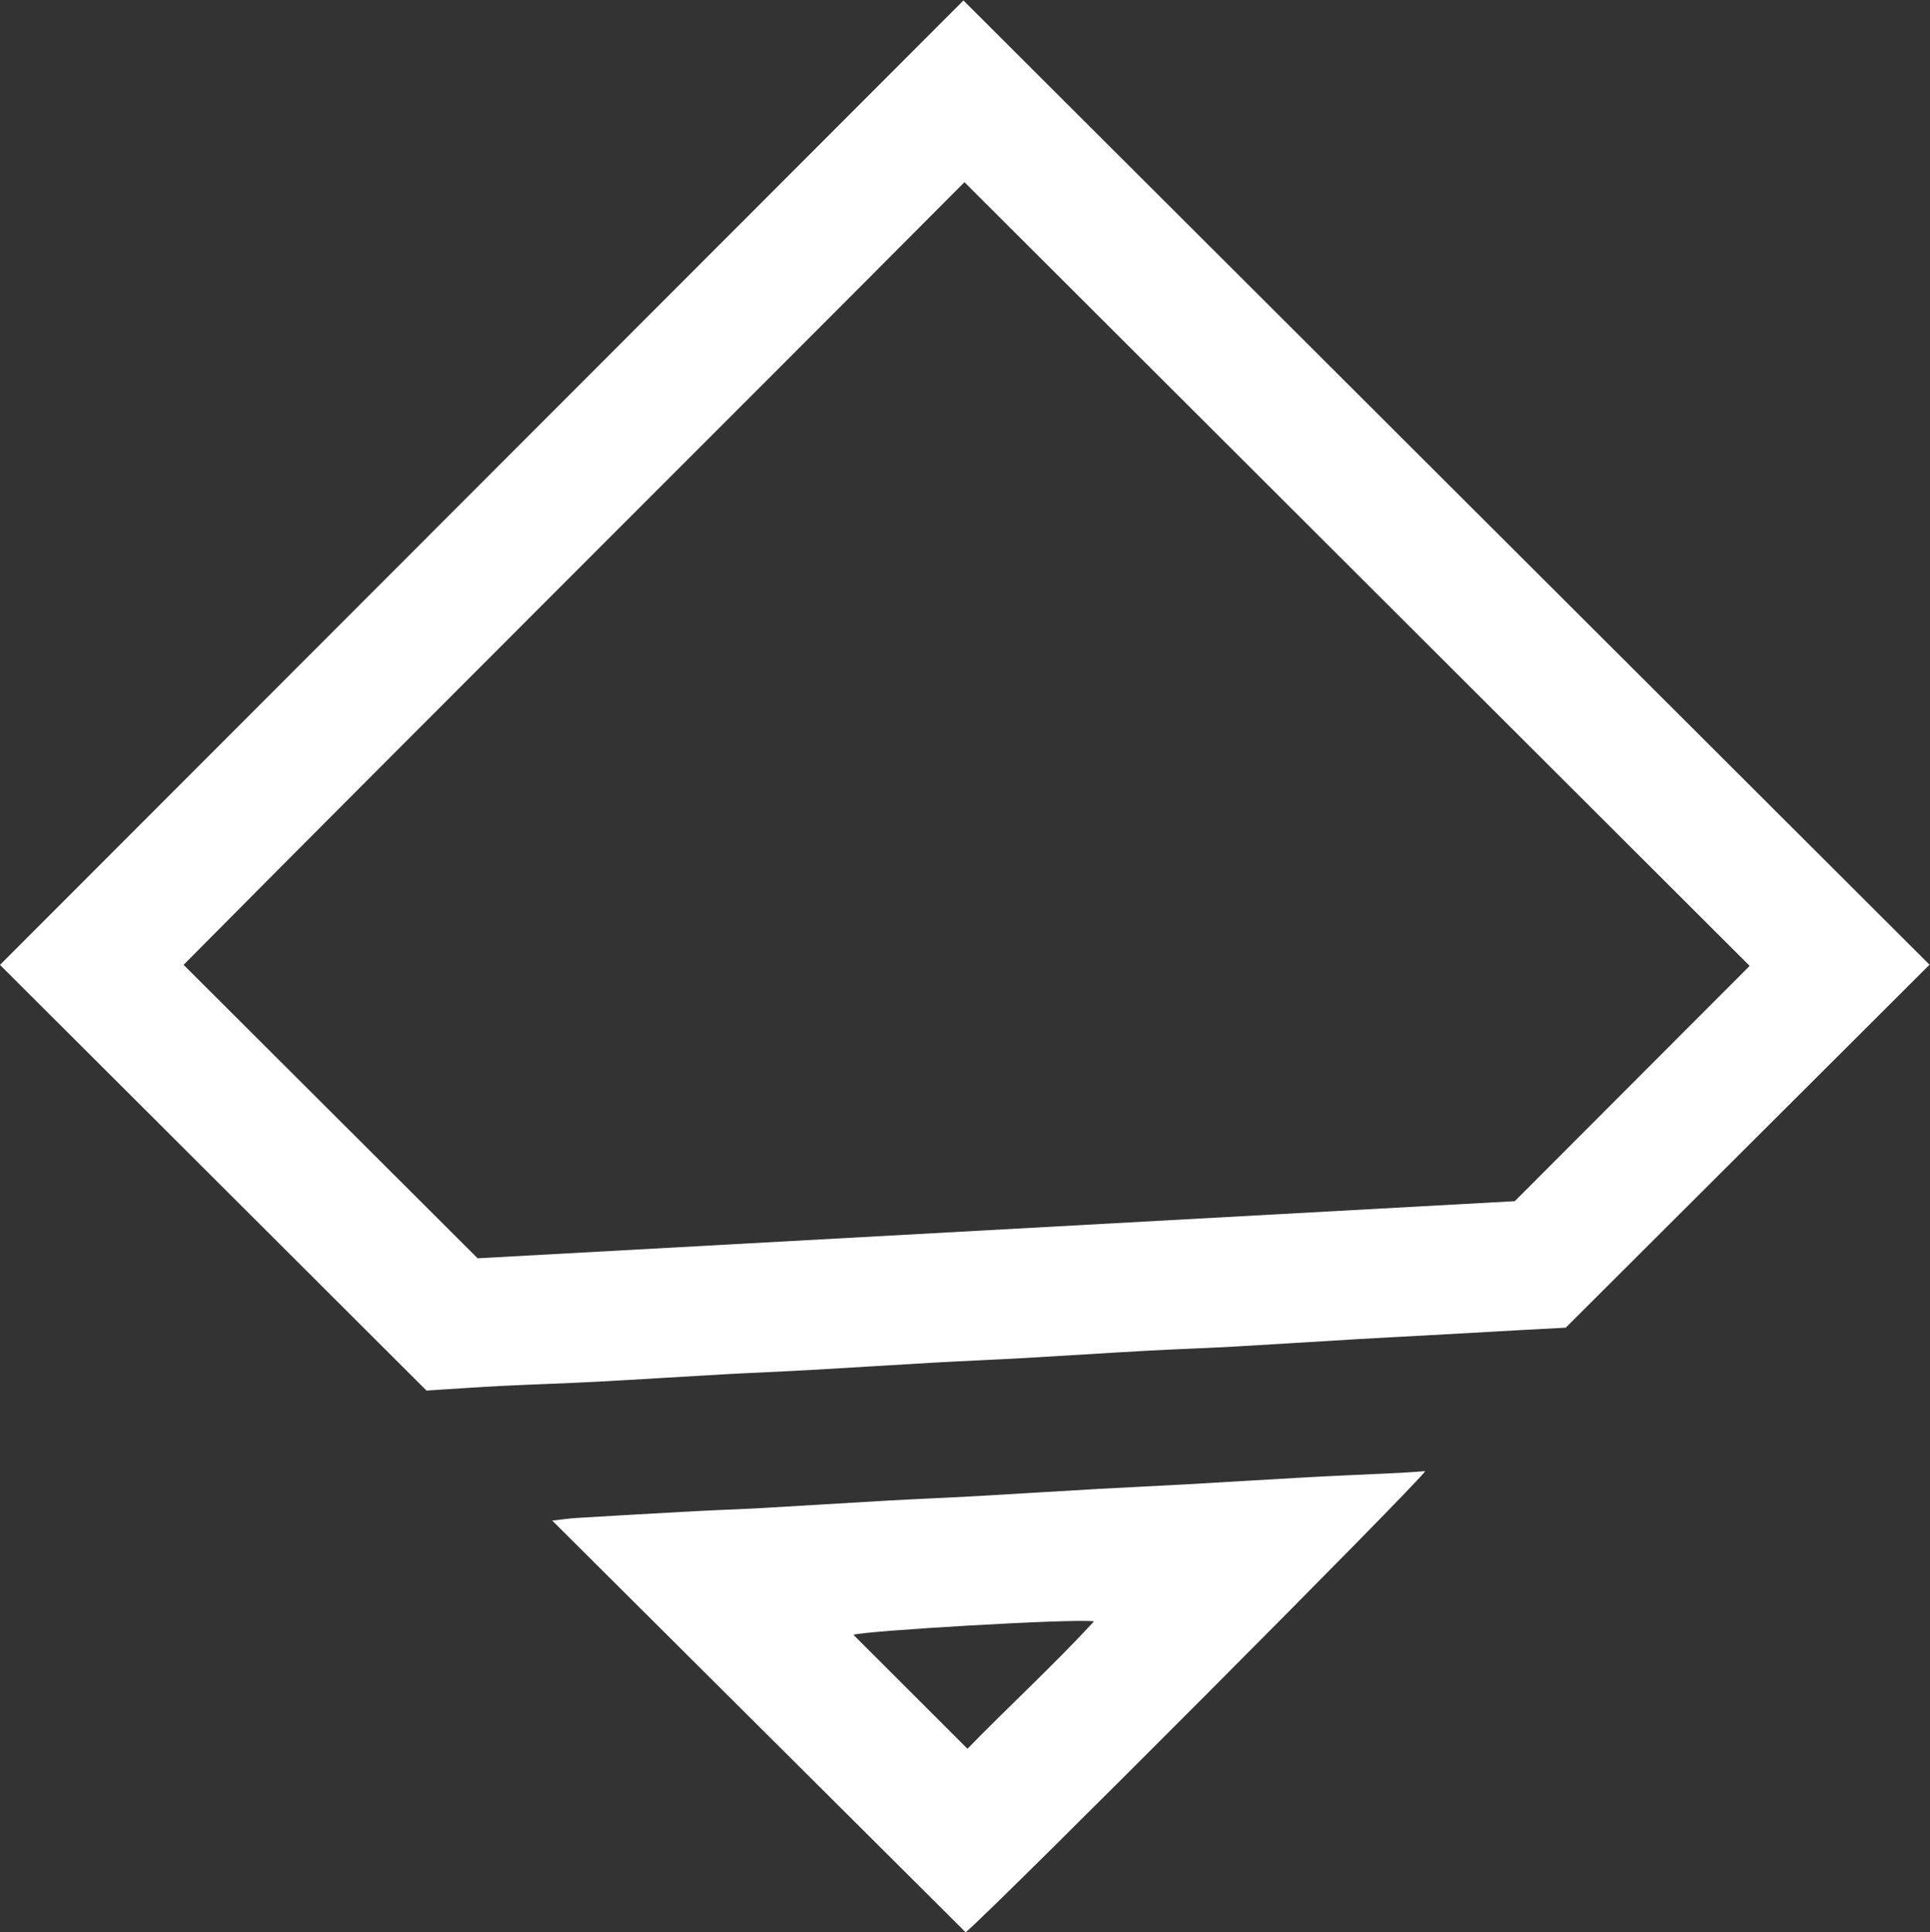
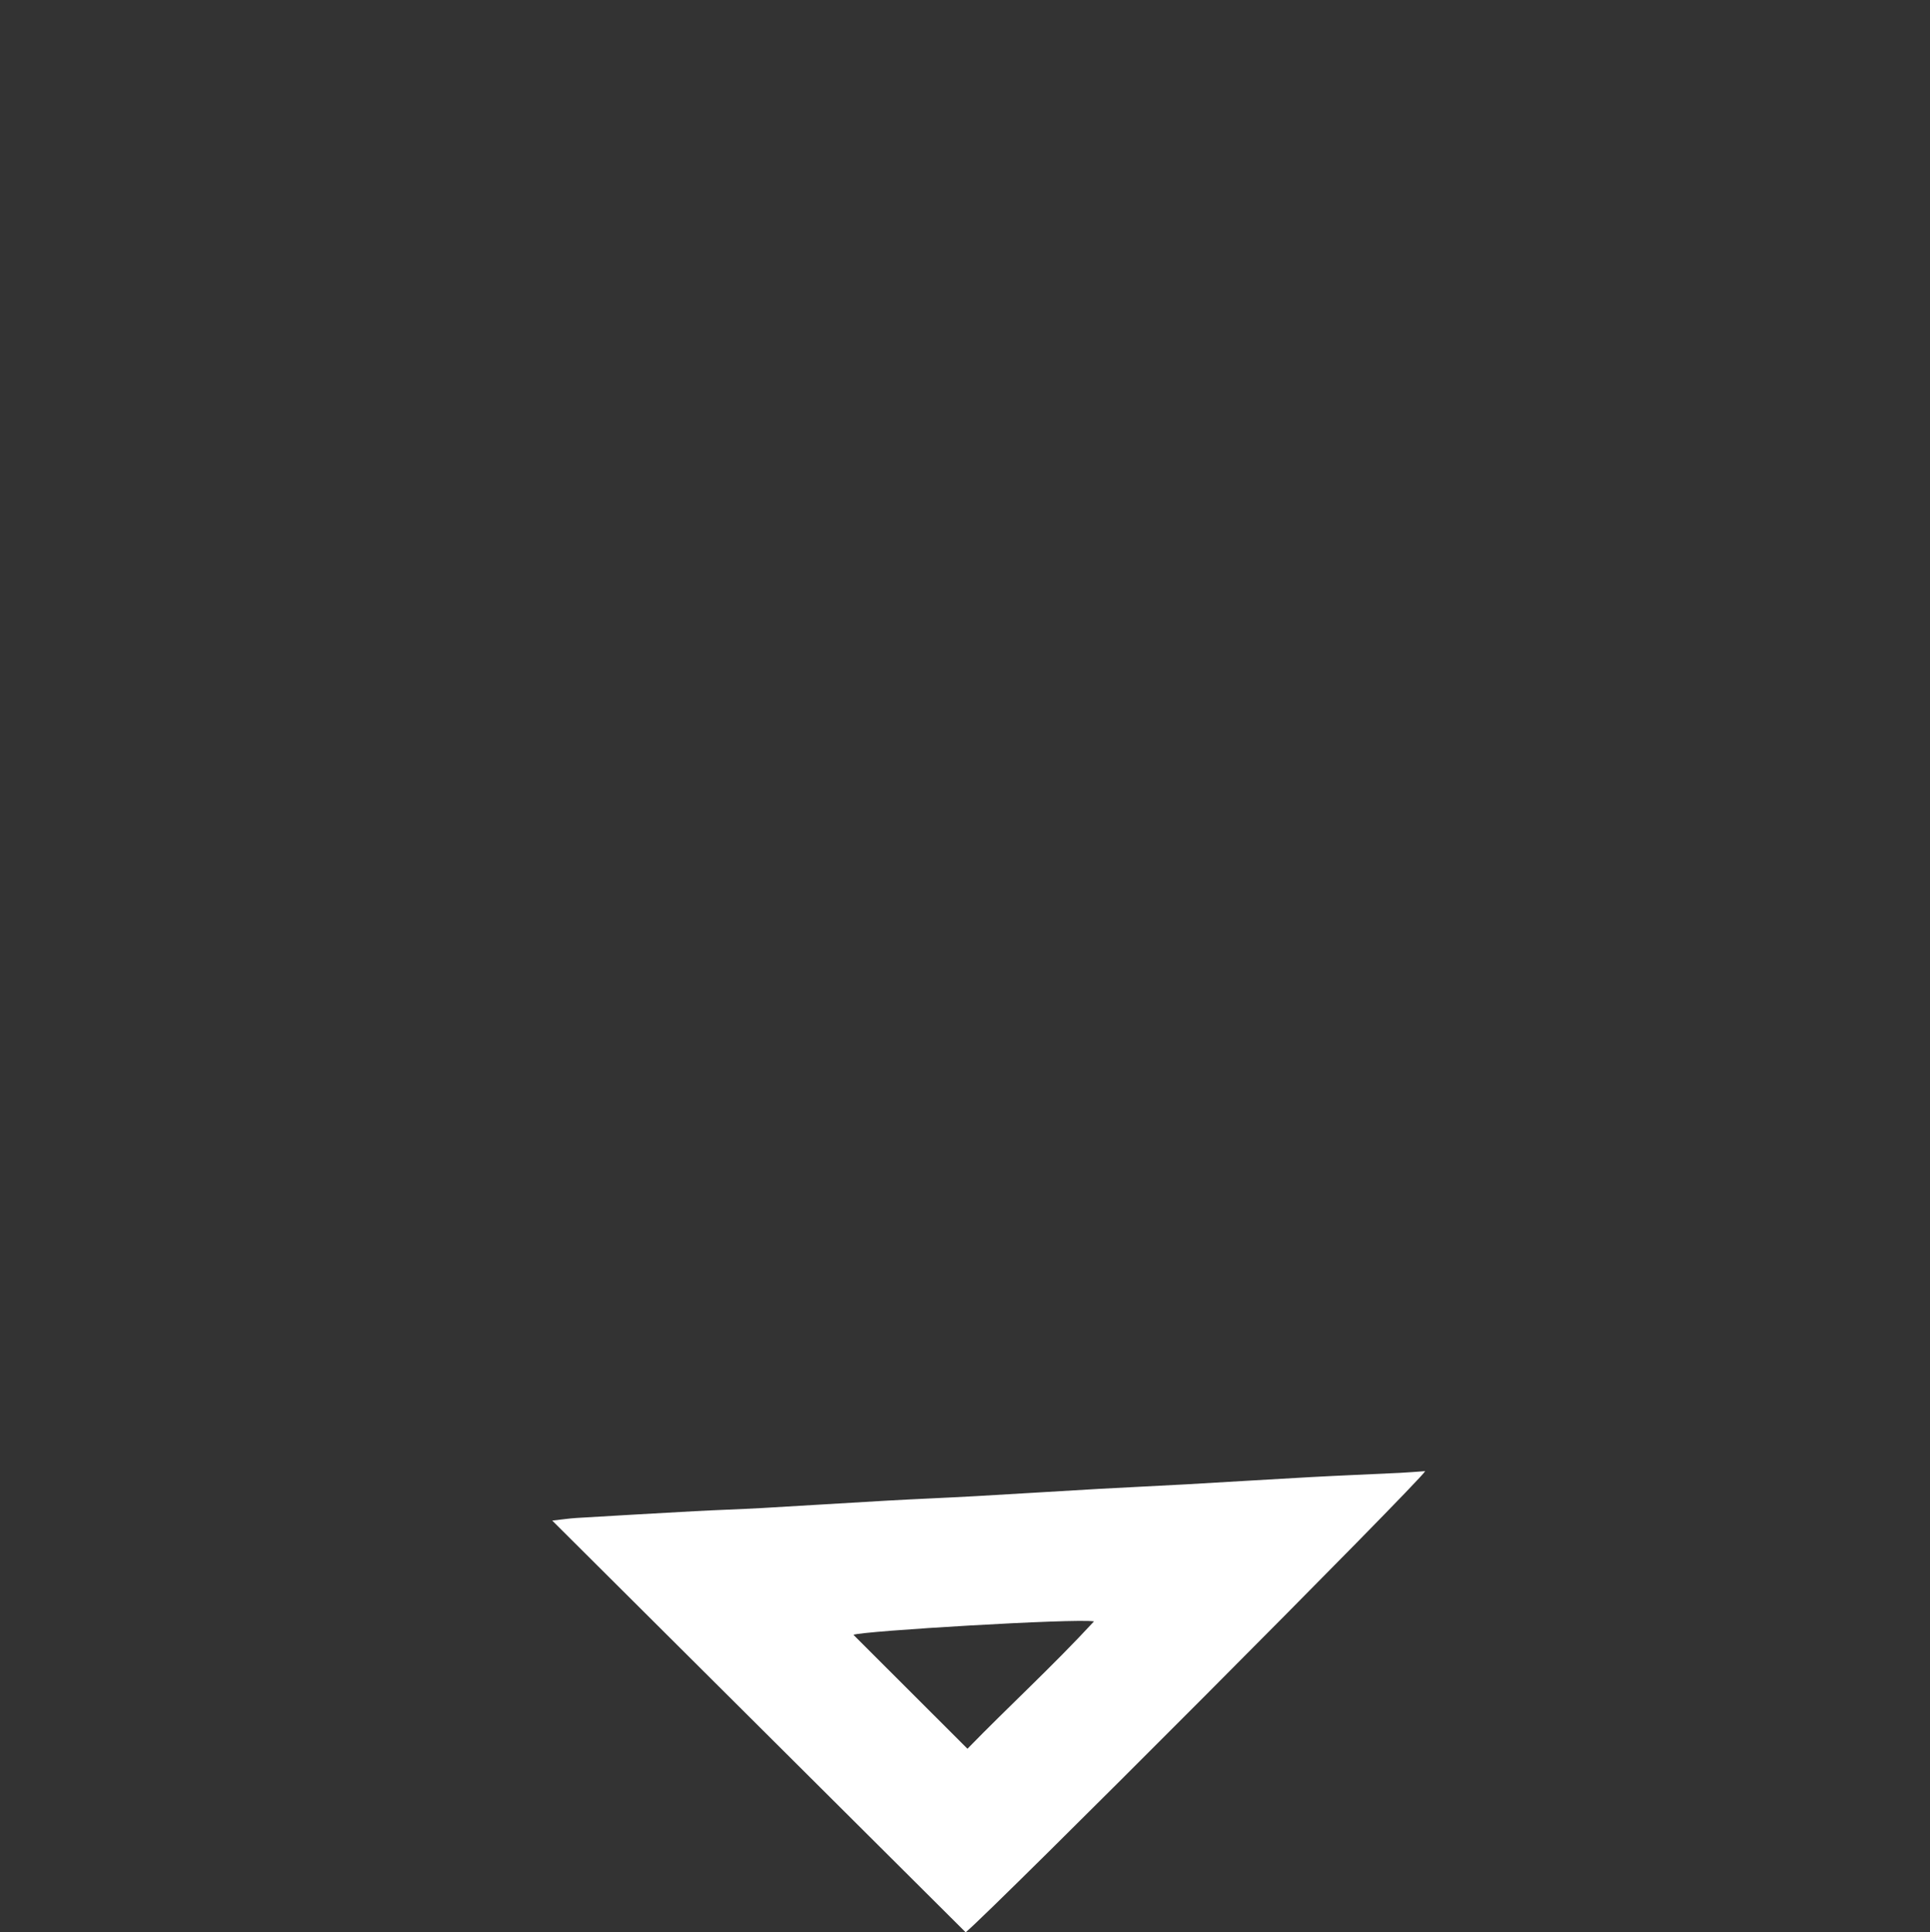
<svg xmlns="http://www.w3.org/2000/svg" viewBox="0 0 429.72 430.133" height="430.133" width="429.72" xml:space="preserve" id="svg2" version="1.1">
  <rect x="0" y="0" width="429.72" height="430.133" fill="#333333" stroke="none" />
  <defs id="defs6" />
  <g transform="matrix(1.333,0,0,-1.333,0,430.133)" id="g10">
    <g transform="scale(0.1)" id="g12">
-       <path id="path14" style="fill:#ffffff;fill-opacity:1;fill-rule:nonzero;stroke:none" d="M 1610.91,2922.57 C 1177.33,2486.89 739.762,2052.11 306.641,1615.61 c 164.621,-164.25 326.988,-326.25 491.172,-490.07 575.947,31.72 1155.147,63.61 1732.337,95.39 132.21,132.4 262.49,262.87 392.34,392.92 -438.1,437.16 -873.87,871.97 -1311.58,1308.72 z M 712.449,904.629 C 473.477,1143.07 238,1378.03 0,1615.52 537.023,2152.95 1074.29,2690.63 1609.26,3226.01 2148.4,2688.04 2686.43,2151.15 3222.94,1615.79 3023.1,1416.47 2822.3,1216.2 2615.27,1009.7 c -20.73,-1.11 -51.73,-2.72 -82.73,-4.45 -47.79,-2.66 -95.58,-5.418 -143.36,-8.07 -39.83,-2.2 -79.68,-4.168 -119.49,-6.508 -70.05,-4.141 -140.07,-8.75 -210.13,-12.672 -48.61,-2.711 -97.28,-4.238 -145.89,-6.93 -67.67,-3.75 -135.3,-8.269 -202.97,-12.09 -50.17,-2.839 -100.41,-4.832 -150.59,-7.671 -68.47,-3.86 -136.91,-8.368 -205.39,-12.227 -49.39,-2.781 -98.82,-4.68 -148.21,-7.434 -69.28,-3.847 -138.52,-8.457 -207.811,-12.117 C 944.5,916.672 890.242,915 836.031,912.332 c -35.039,-1.723 -70.035,-4.281 -105.043,-6.473 -7.101,-0.449 -14.195,-0.937 -18.539,-1.23" />
      <path id="path16" style="fill:#ffffff;fill-opacity:1;fill-rule:nonzero;stroke:none" d="m 1615.98,306.531 c 68.32,70.258 142.15,137.739 211.35,212.68 -31.25,5.25 -387.47,-16.031 -401.81,-22.43 62.6,-62.531 125.76,-125.609 190.46,-190.25 z m -3,-306.519 C 1383.29,228.691 1154.65,456.332 922.414,687.551 c 17.32,1.91 28.883,3.679 40.508,4.371 66.088,3.949 132.178,7.777 198.278,11.367 37.46,2.02 74.98,3.152 112.43,5.262 69.27,3.898 138.51,8.41 207.78,12.308 49.39,2.782 98.83,4.723 148.22,7.493 68.5,3.828 136.95,8.23 205.45,12.109 48.59,2.758 97.22,4.871 145.81,7.598 69.3,3.89 138.56,8.312 207.85,12.082 50.22,2.73 100.47,4.711 150.71,7.16 13.4,0.66 26.78,1.82 41.07,2.801 -9.55,-18 -719.37,-729.871 -767.54,-770.09" />
    </g>
  </g>
</svg>